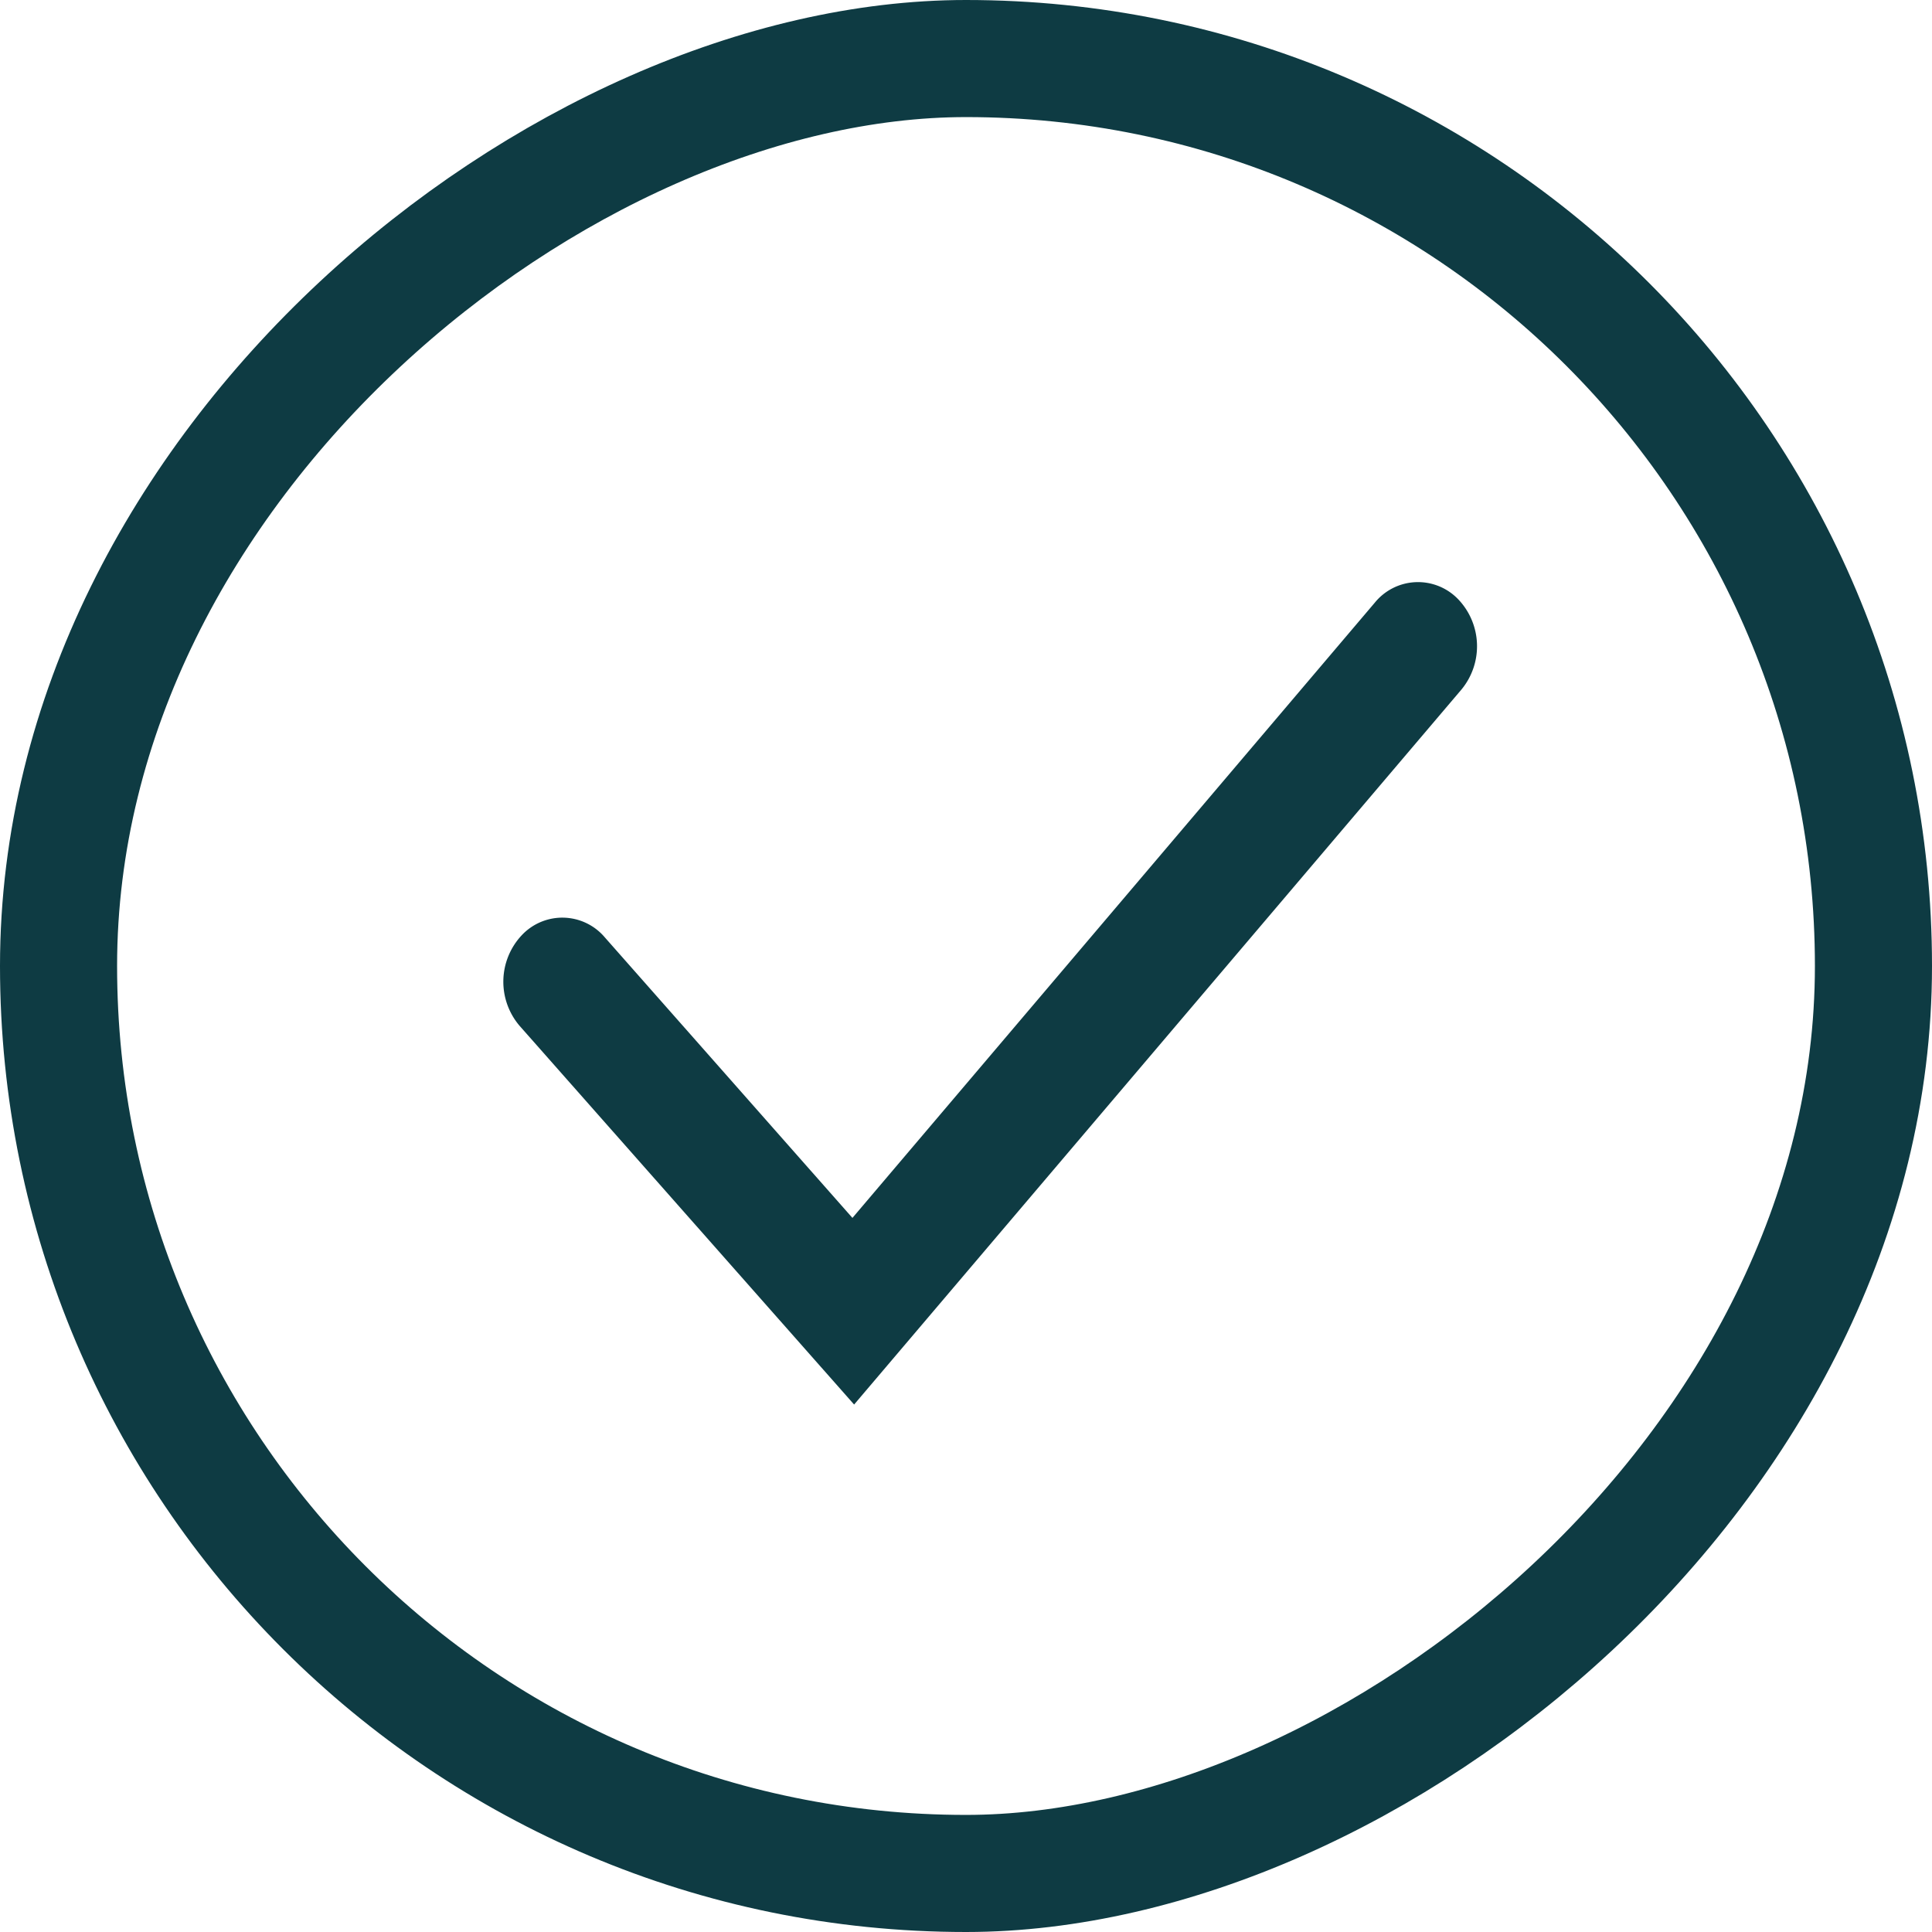
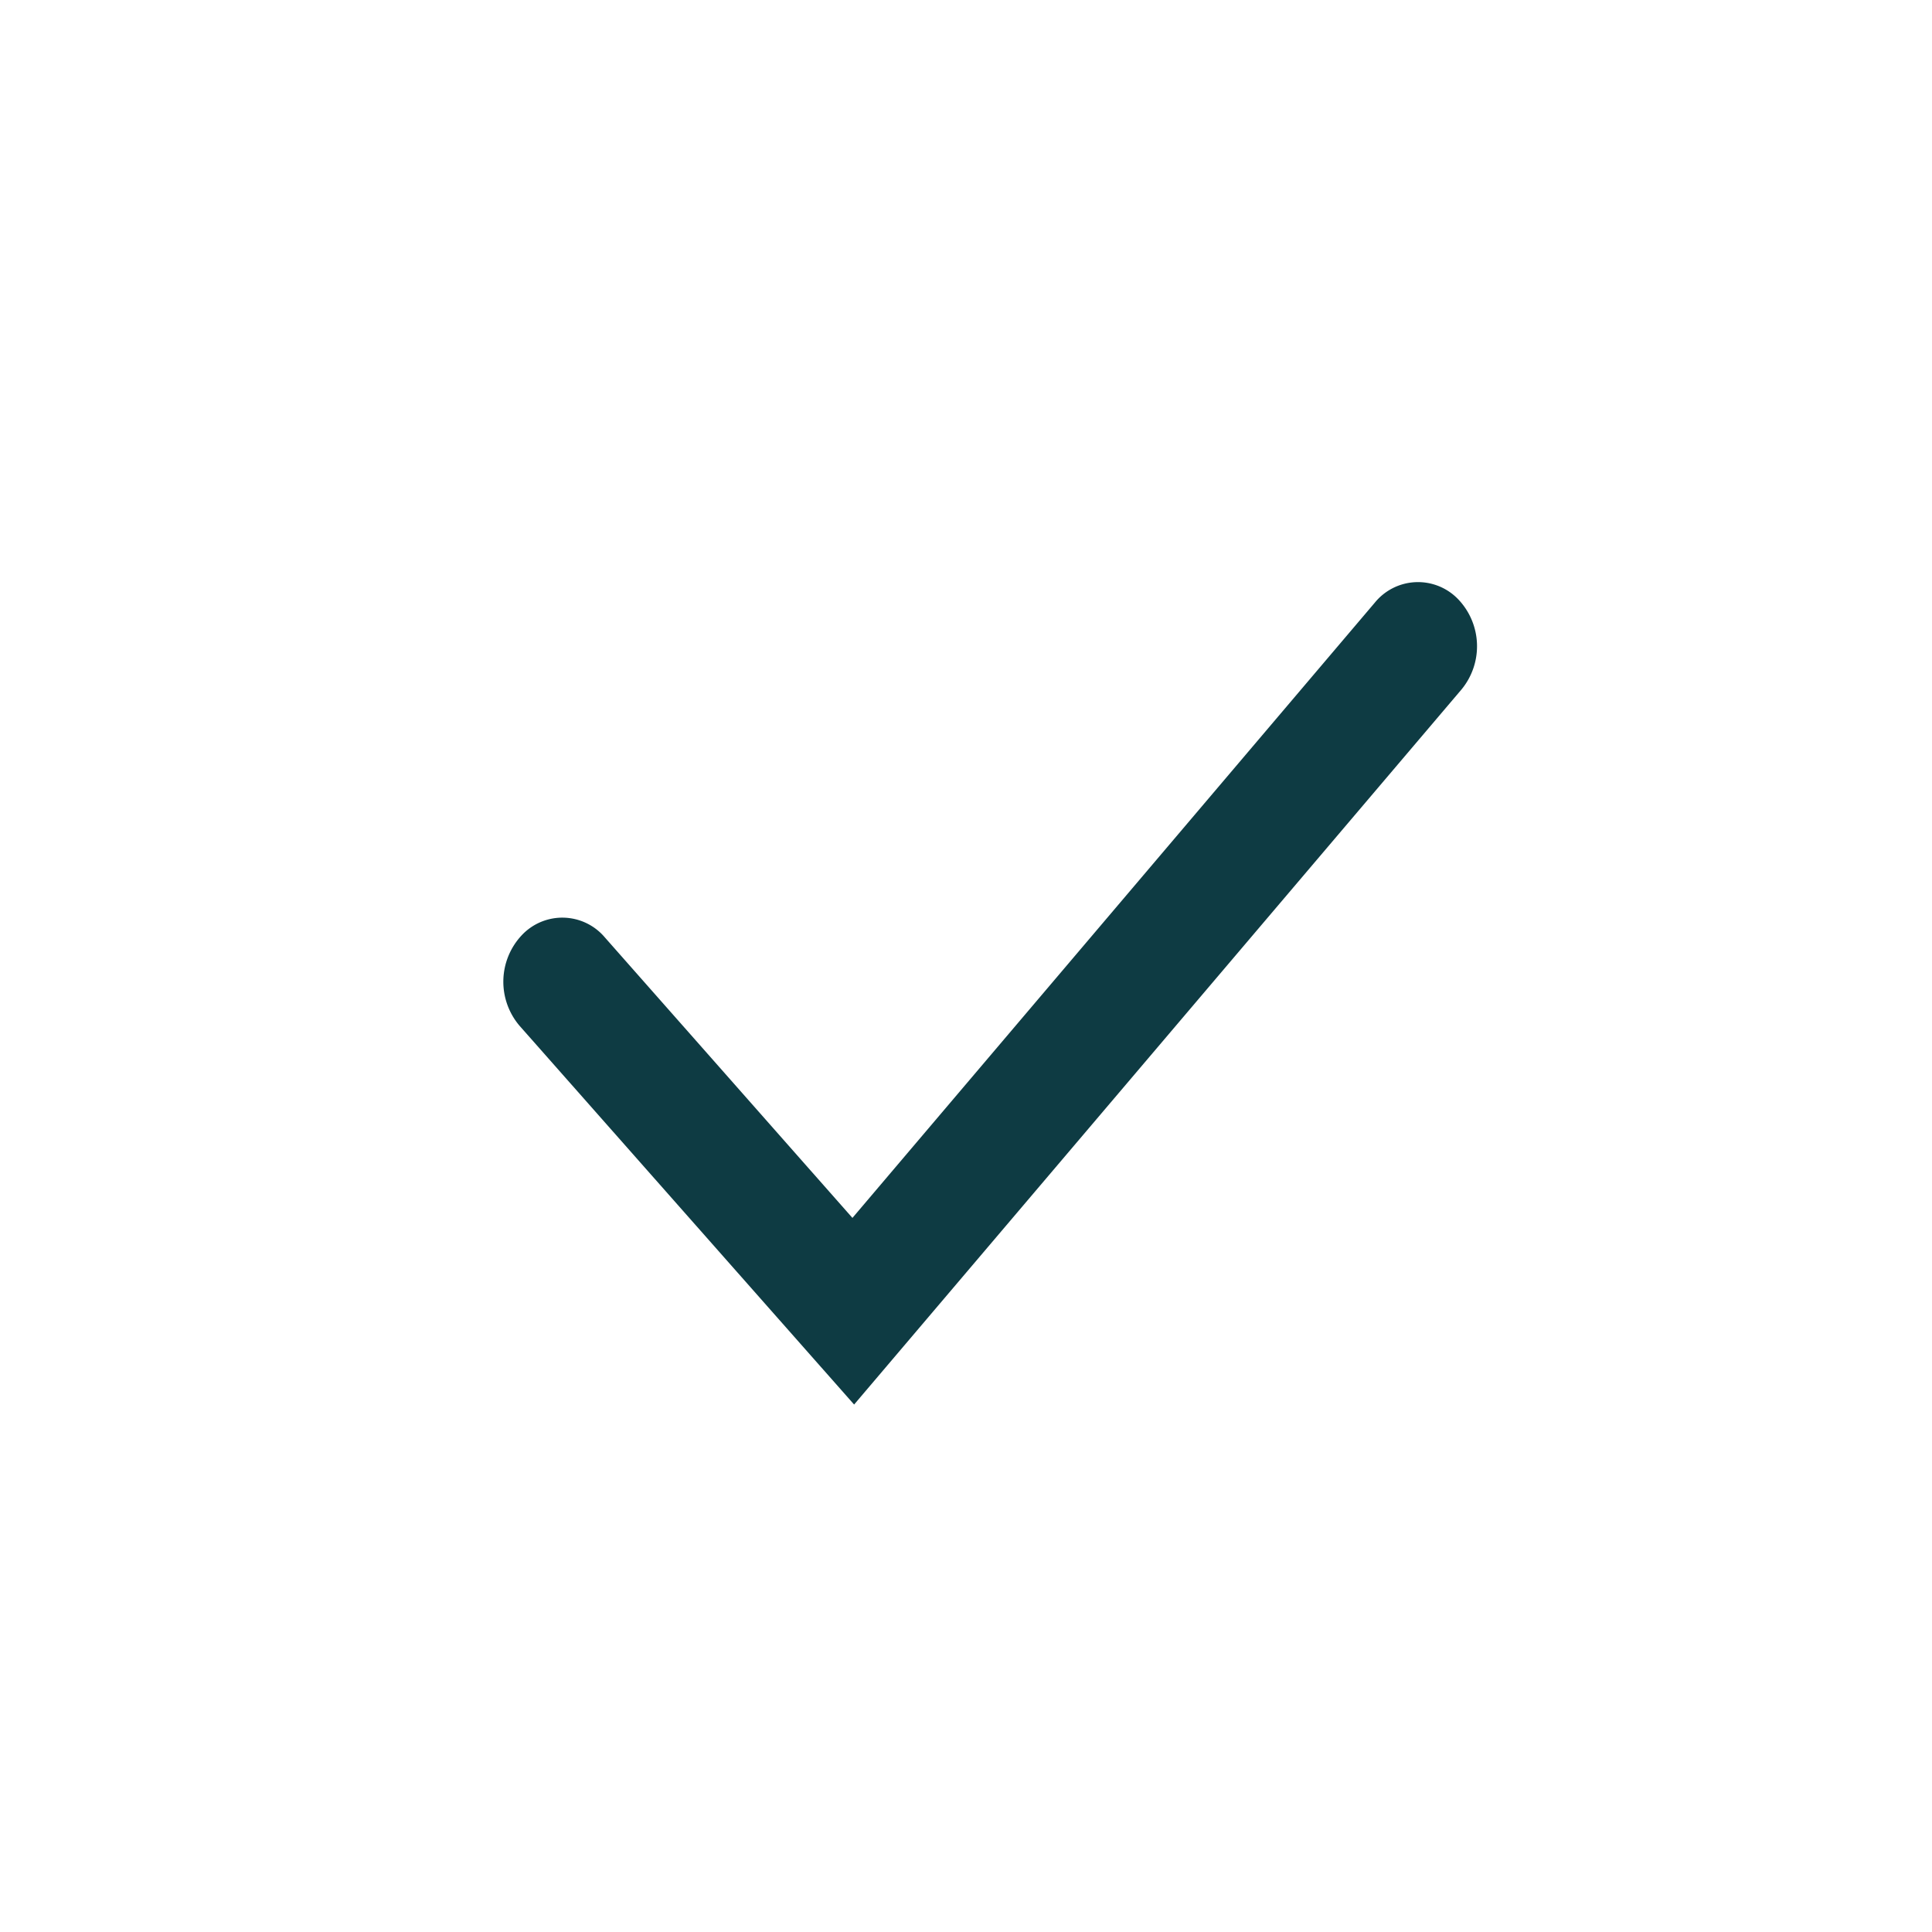
<svg xmlns="http://www.w3.org/2000/svg" width="33" height="33" viewBox="0 0 33 33">
  <g id="Tick-line-diamond-icon-dark" transform="translate(-548.789 -3576.834)">
    <g id="Rectangle_6362" data-name="Rectangle 6362" transform="translate(581.789 3576.834) rotate(90)" fill="none" stroke="#0e3b43" stroke-width="2">
      <rect width="33" height="33" rx="16.5" stroke="none" />
-       <rect x="1" y="1" width="31" height="31" rx="15.5" fill="none" />
    </g>
-     <path id="np_tick_1157224_000000" d="M7.064,15.394.41,9.9A1.16,1.16,0,0,1,.2,8.369a.95.95,0,0,1,1.409-.191L6.537,12.25,13.706.474A.951.951,0,0,1,15.1.192a1.161,1.161,0,0,1,.3,1.516Z" transform="translate(558.809 3584.515) rotate(9)" fill="#0e3b43" />
+     <path id="np_tick_1157224_000000" d="M7.064,15.394.41,9.9A1.16,1.16,0,0,1,.2,8.369a.95.95,0,0,1,1.409-.191L6.537,12.25,13.706.474A.951.951,0,0,1,15.1.192a1.161,1.161,0,0,1,.3,1.516" transform="translate(558.809 3584.515) rotate(9)" fill="#0e3b43" />
  </g>
</svg>